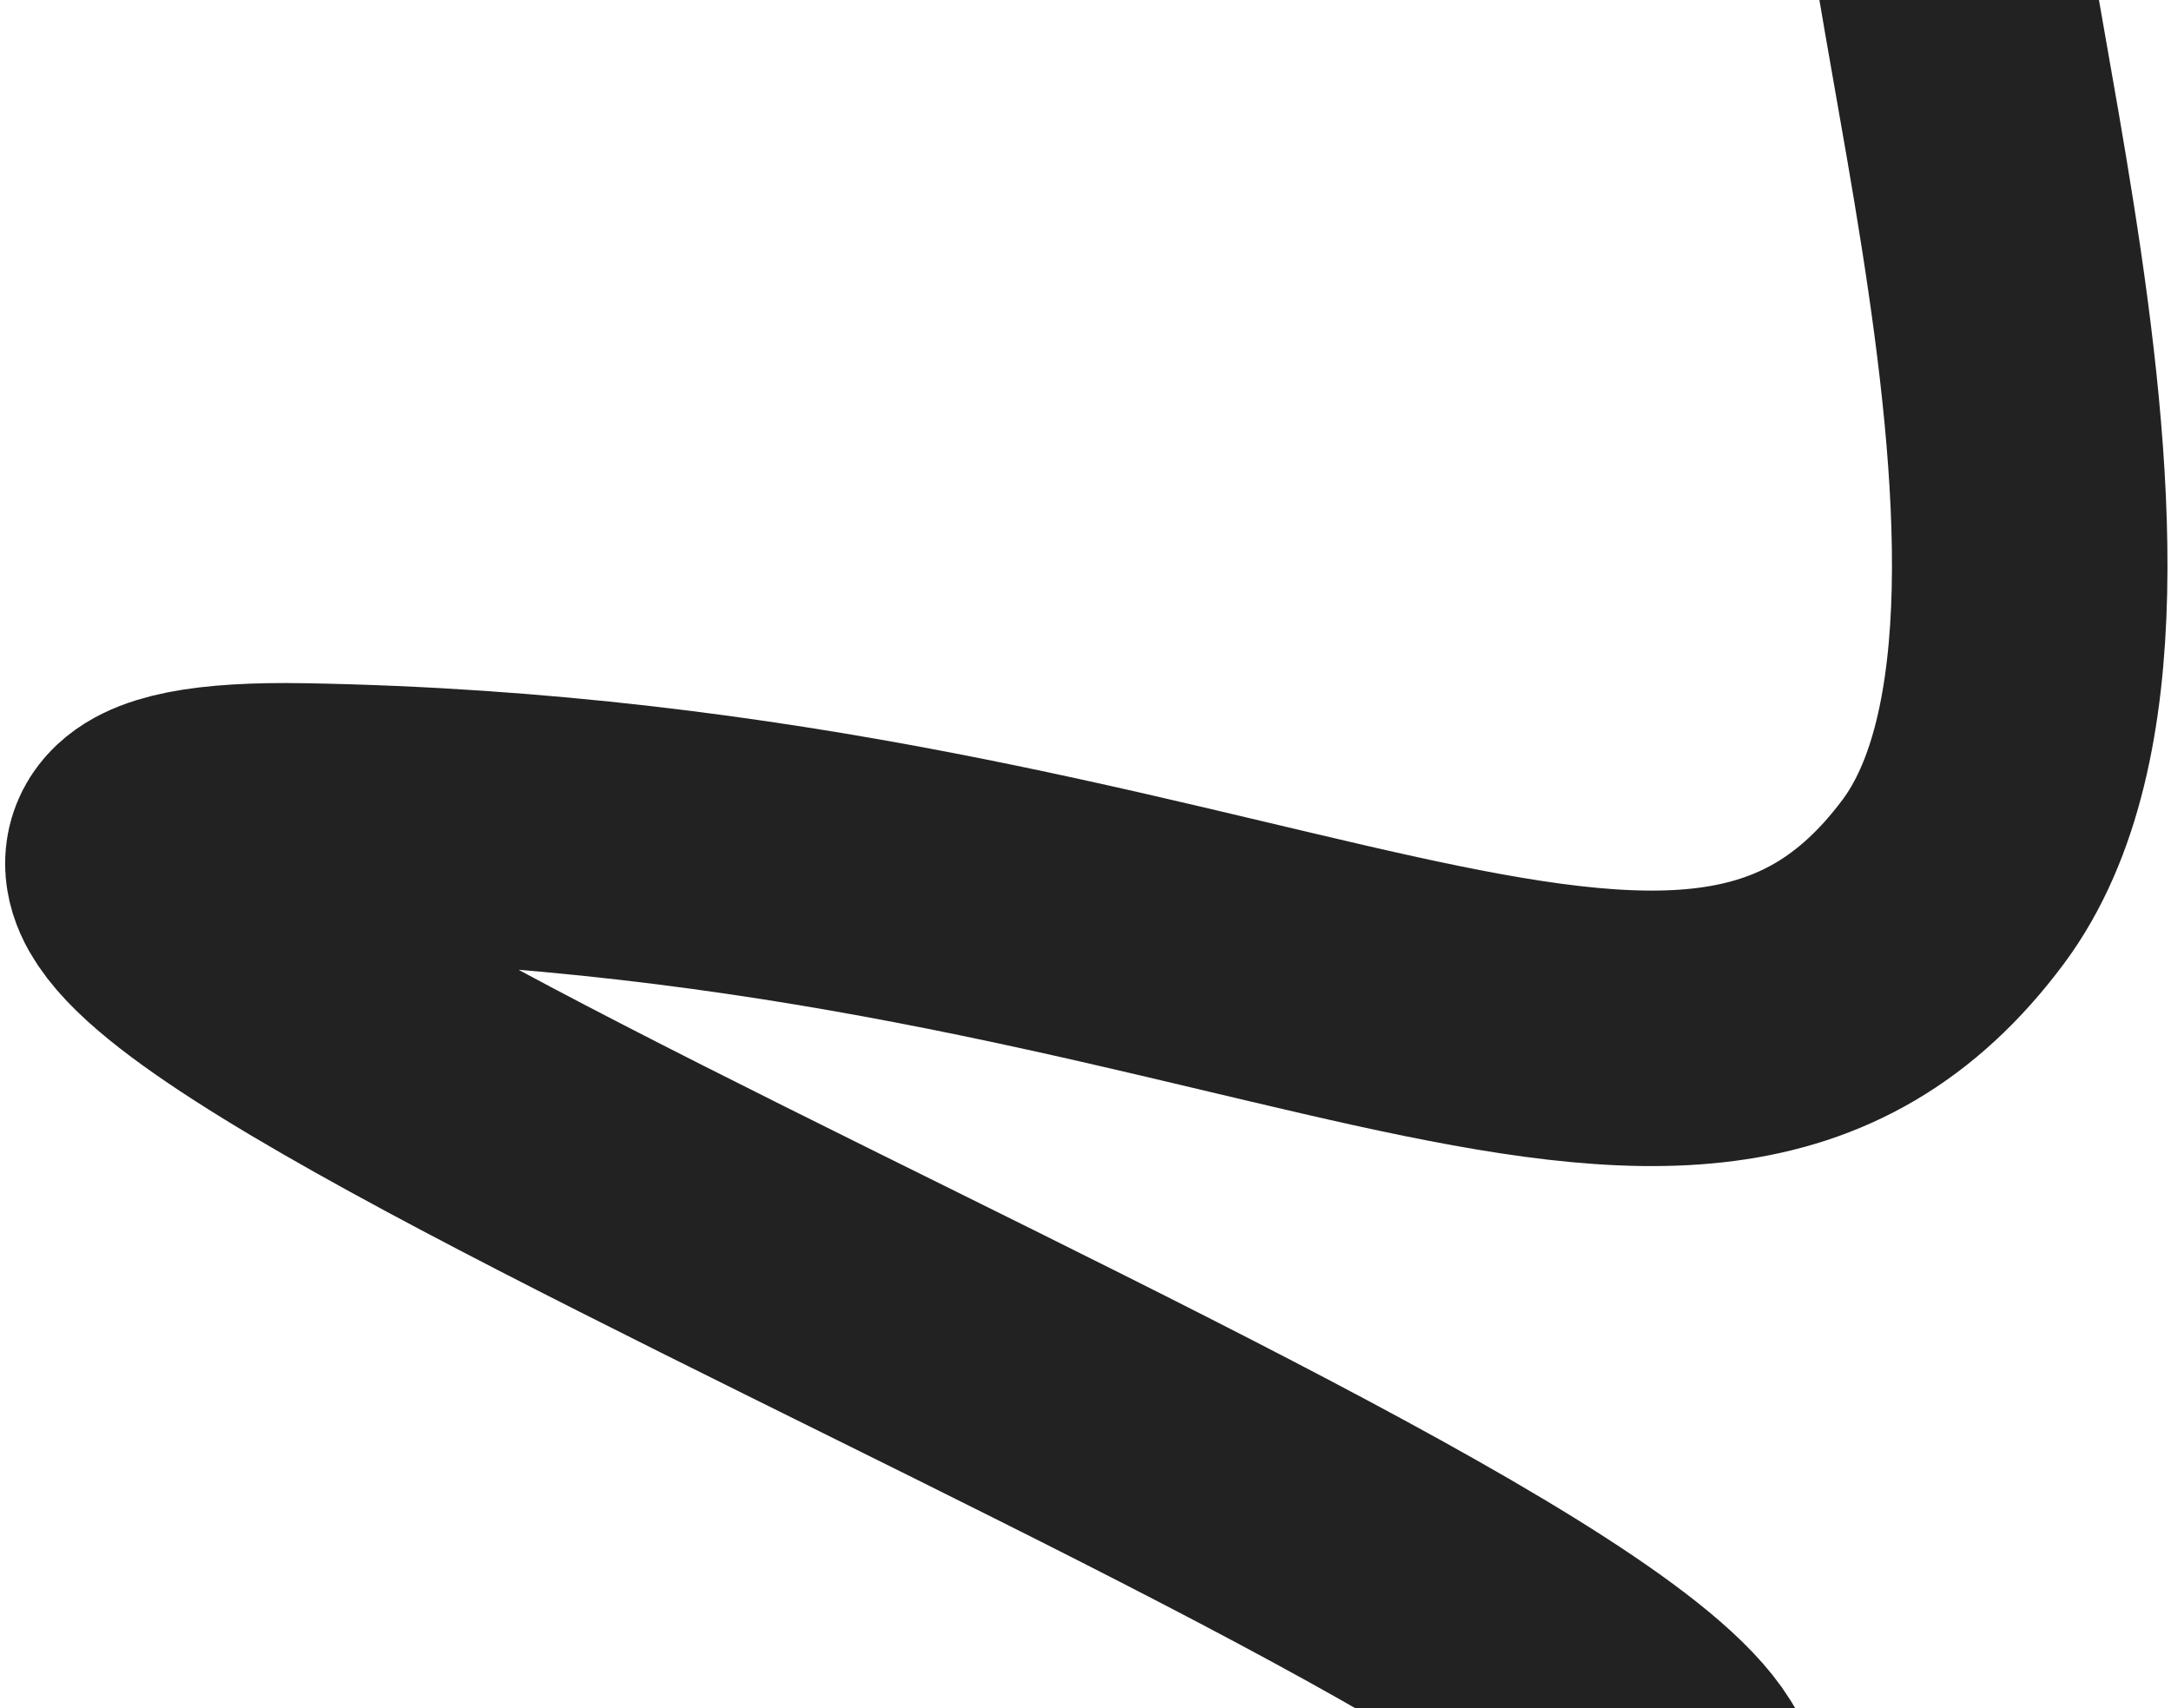
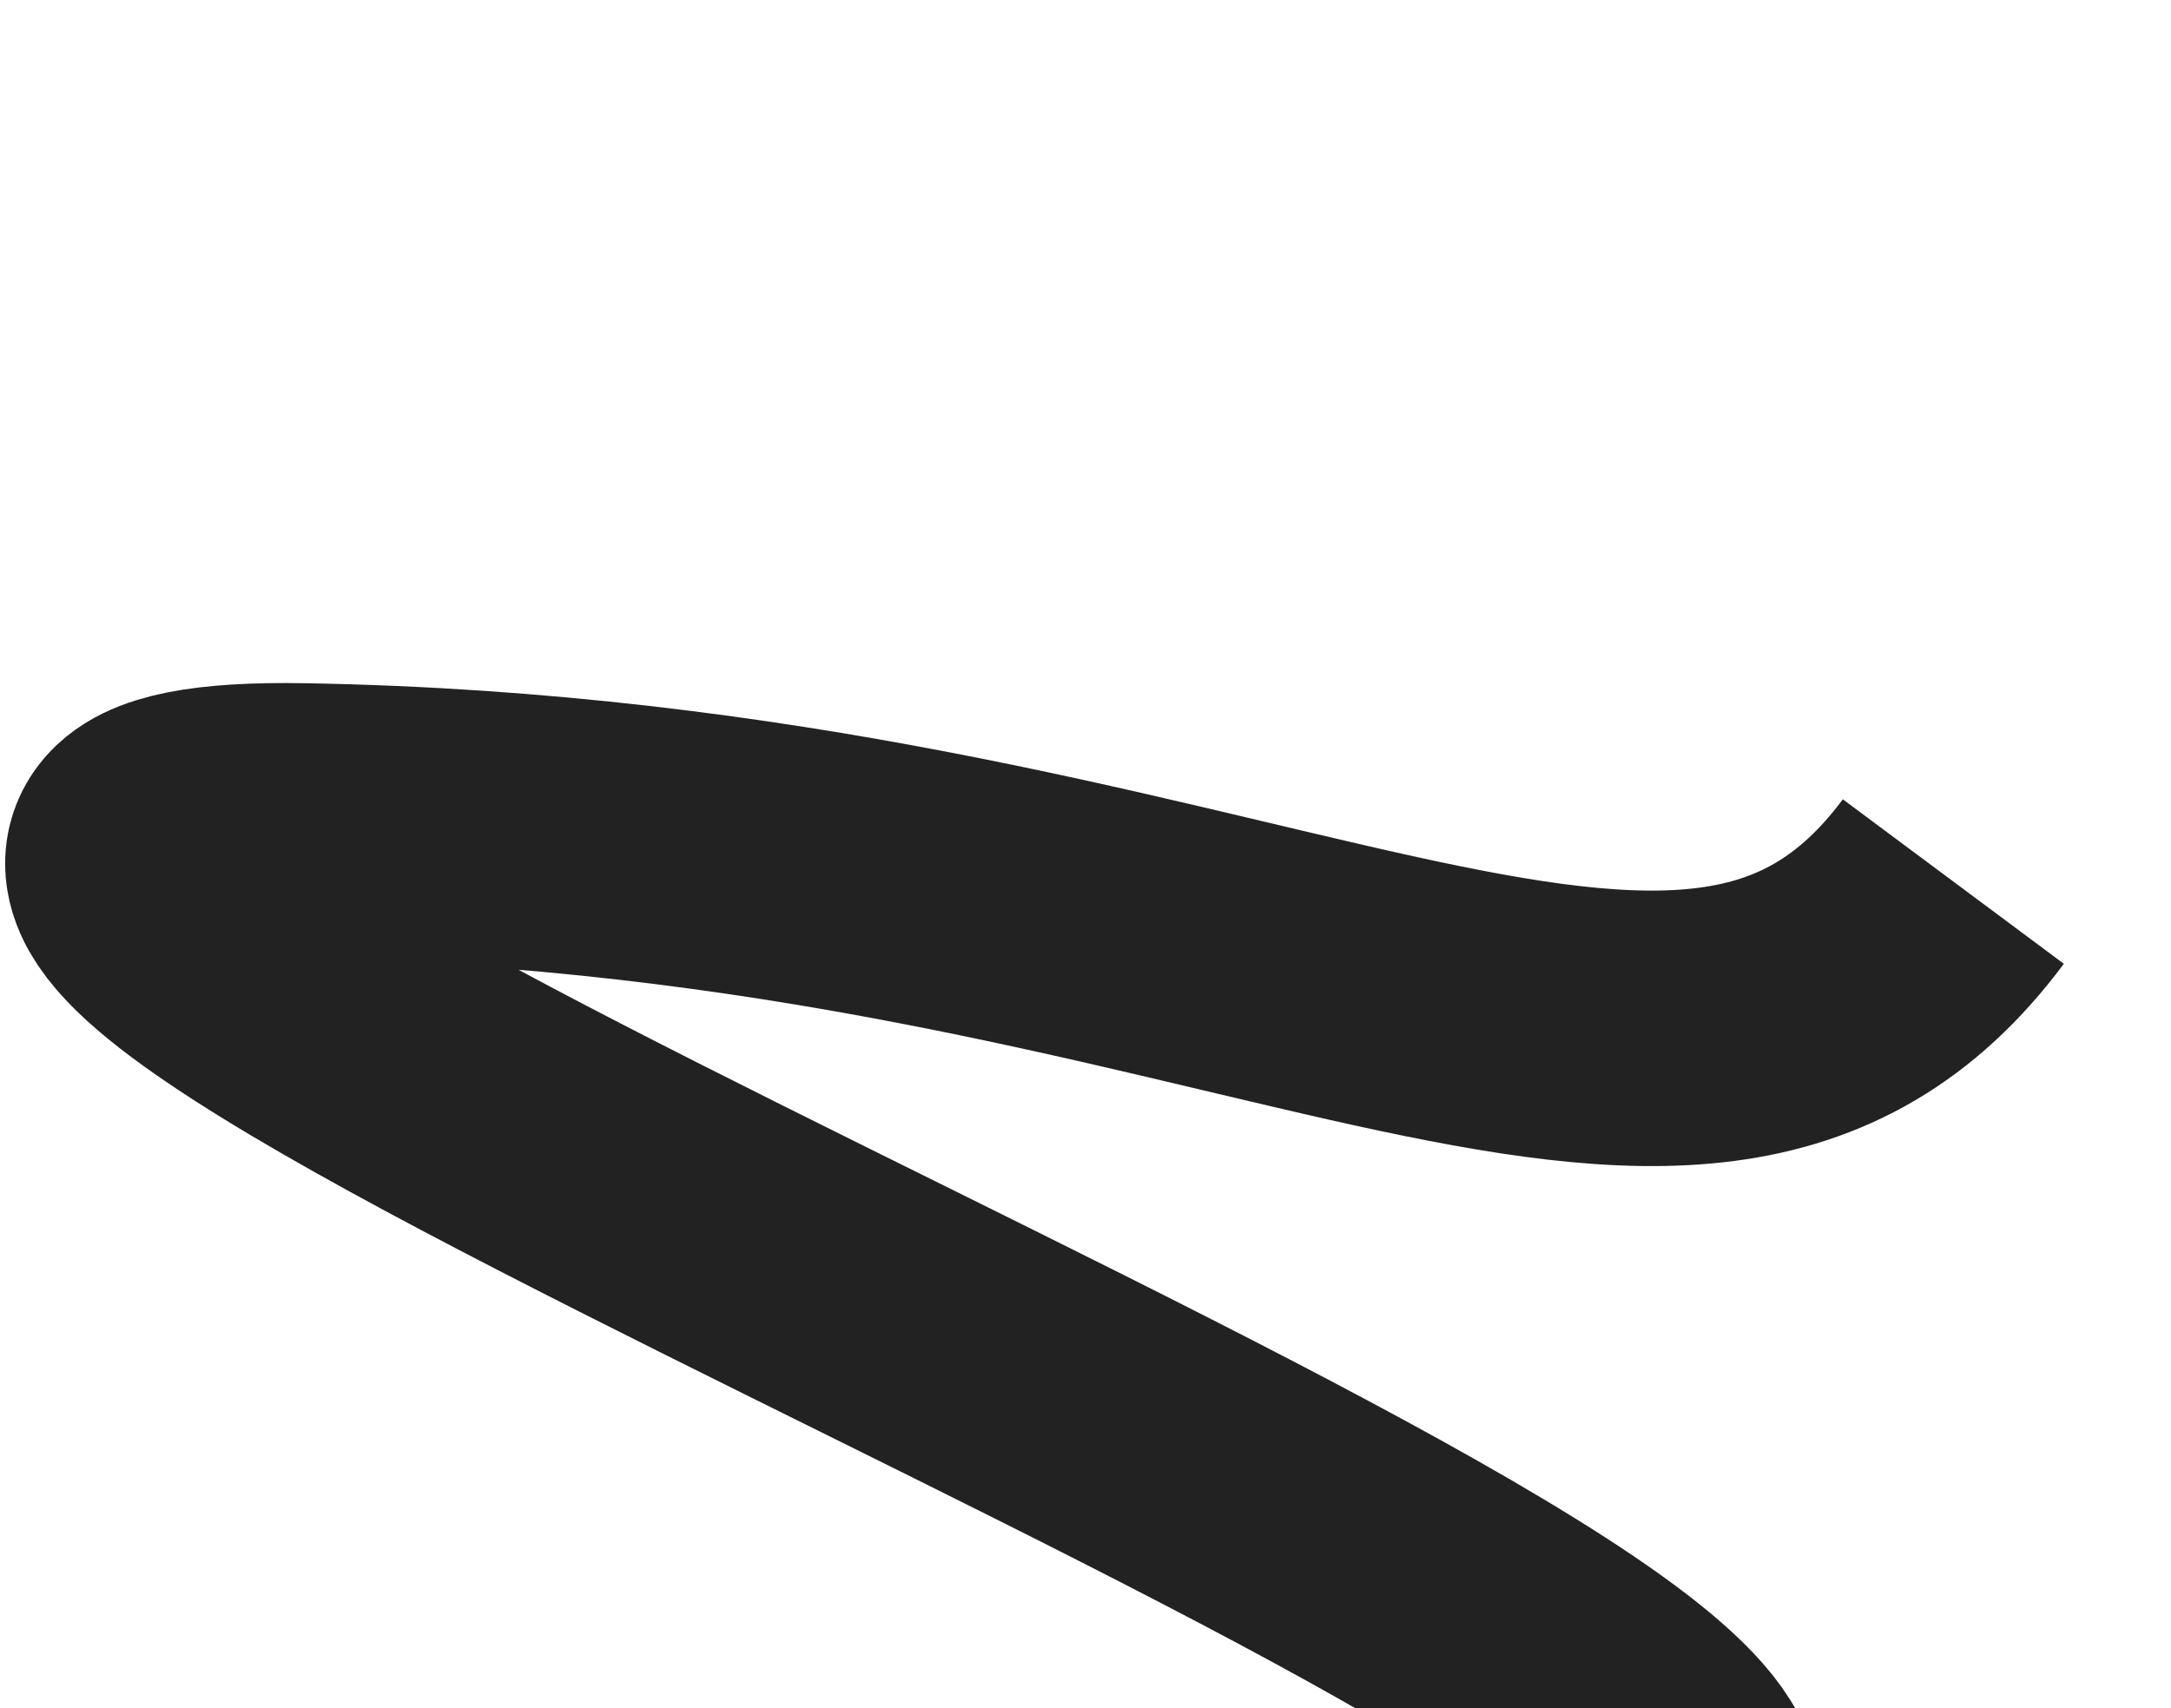
<svg xmlns="http://www.w3.org/2000/svg" width="394" height="310" viewBox="0 0 394 310" fill="none">
-   <path d="M305.5 328C311.167 289.167 -82.2 146.6 55 149C226.5 152 306.5 224.5 354.5 160C392.9 108.4 337.5 -37.5 354.5 -46.5" stroke="#222222" stroke-width="50" />
+   <path d="M305.5 328C311.167 289.167 -82.2 146.6 55 149C226.5 152 306.5 224.5 354.5 160" stroke="#222222" stroke-width="50" />
</svg>